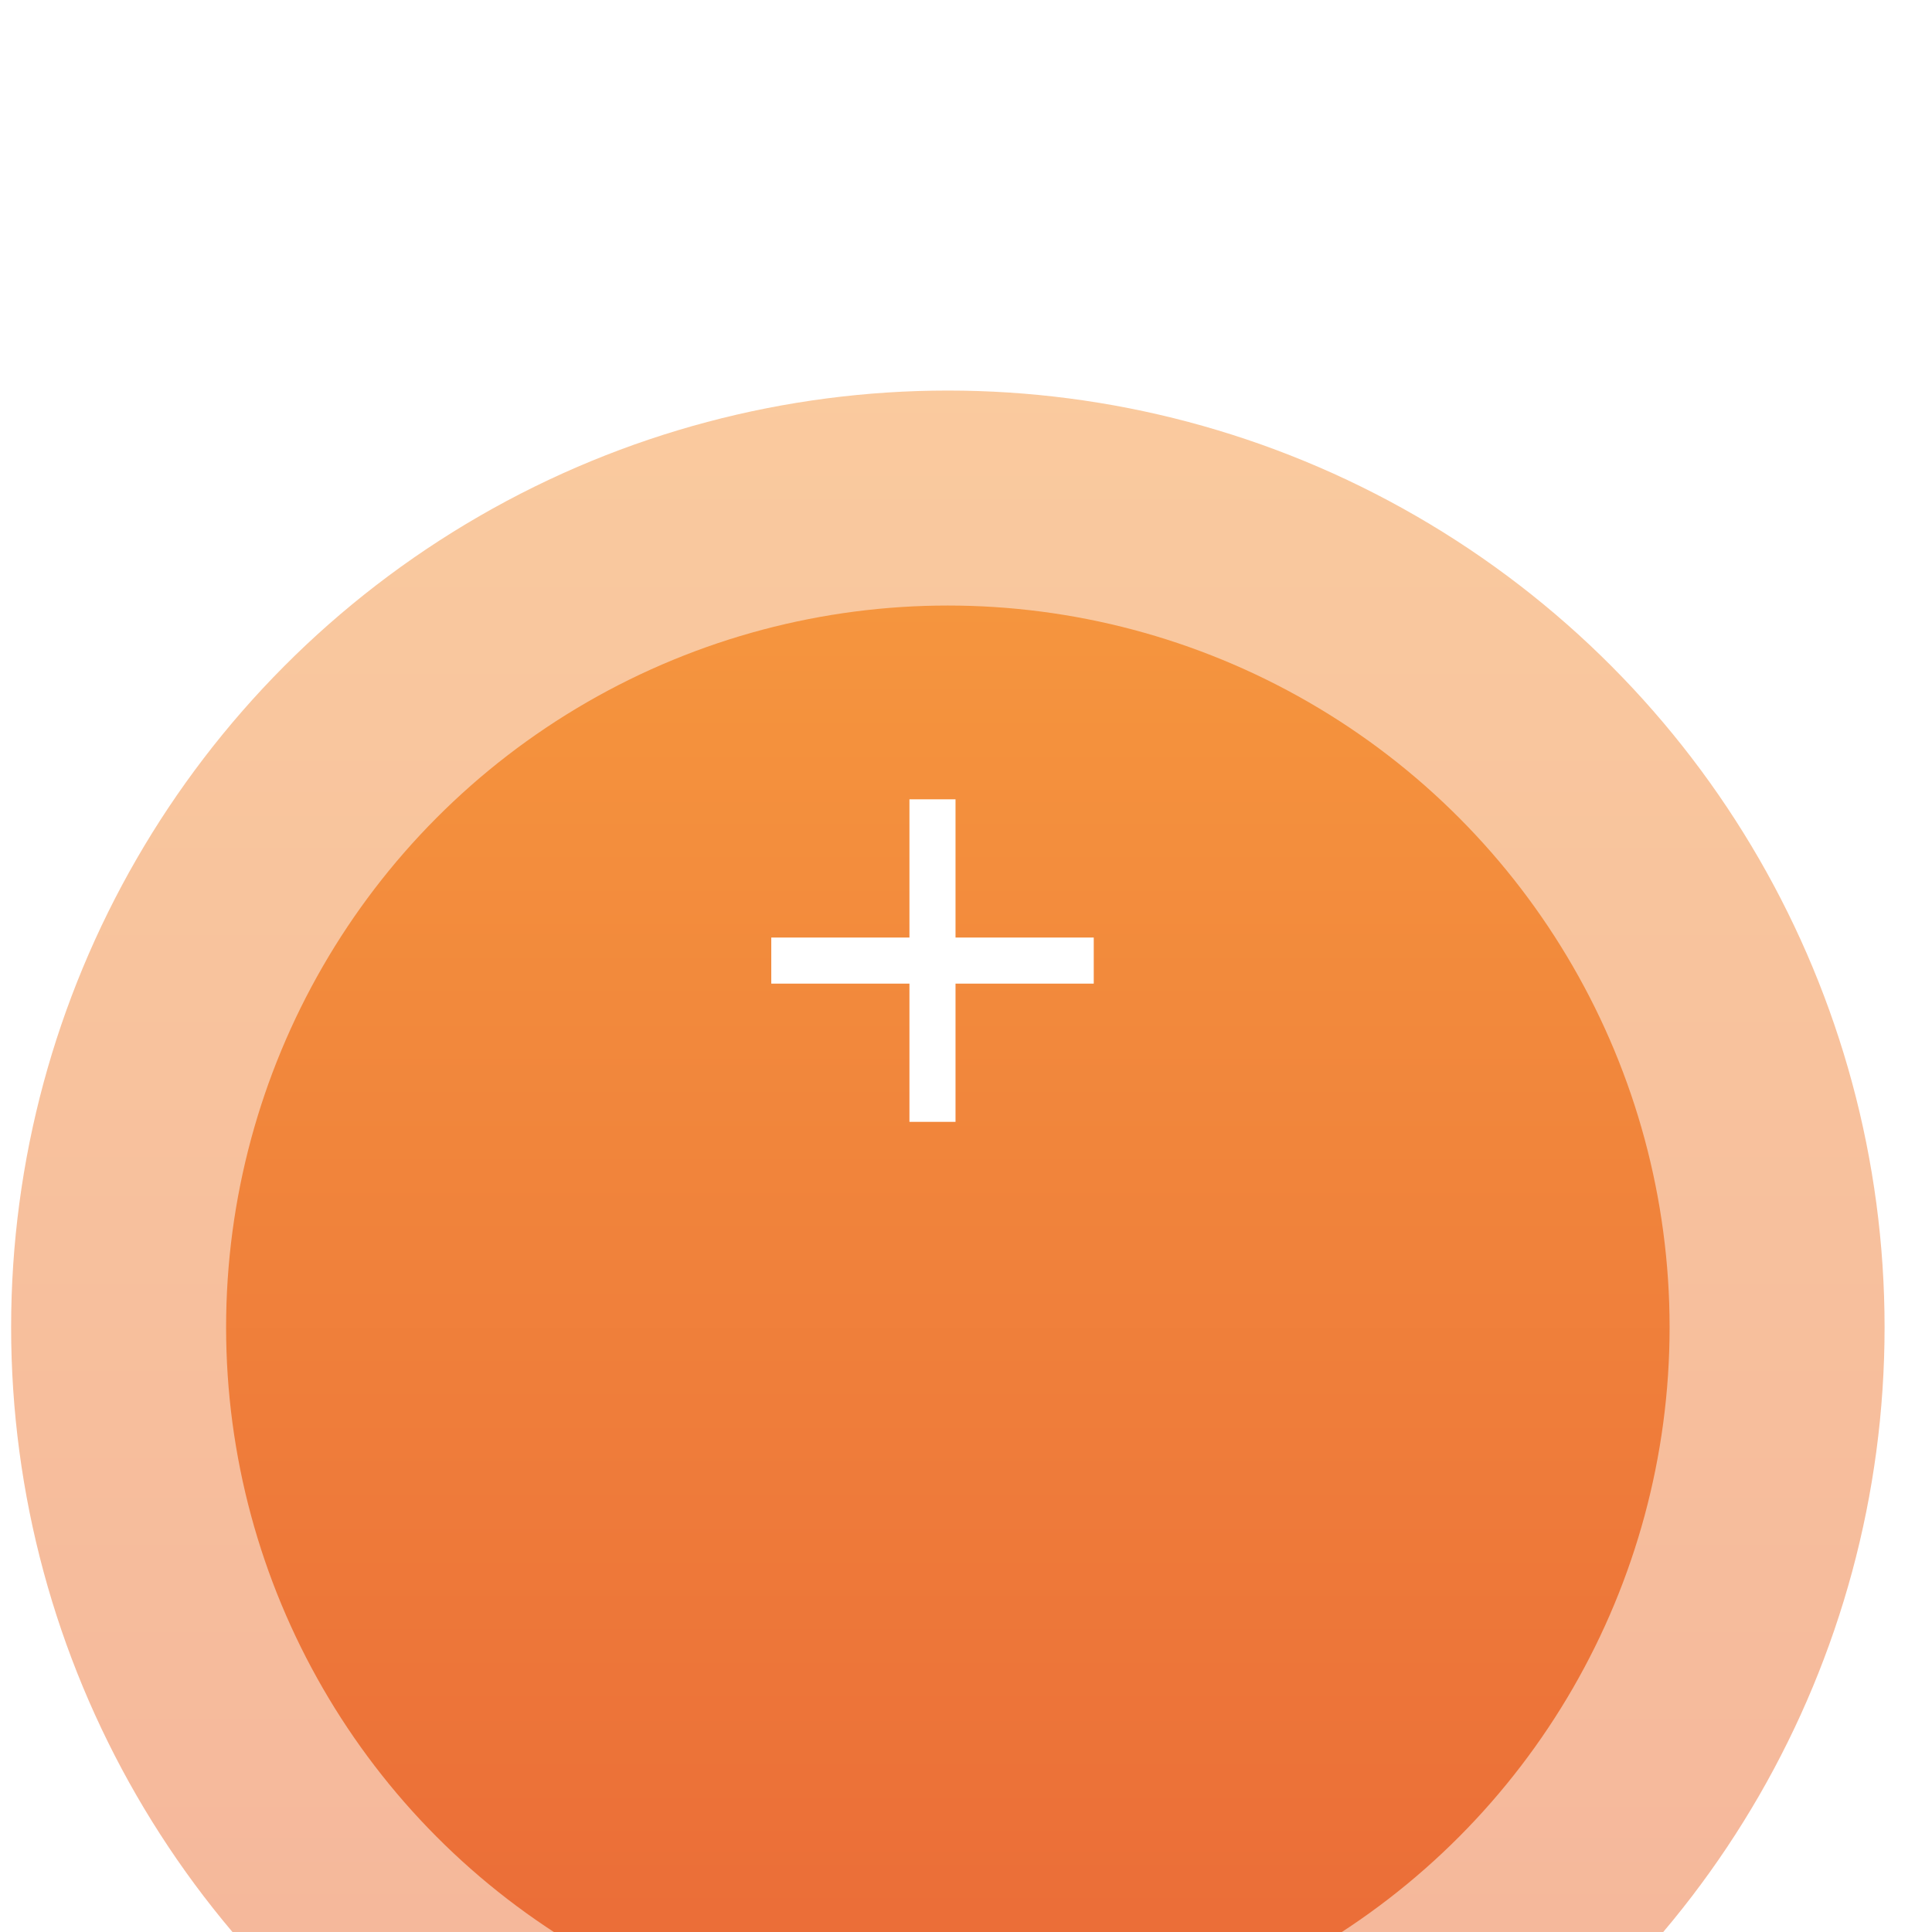
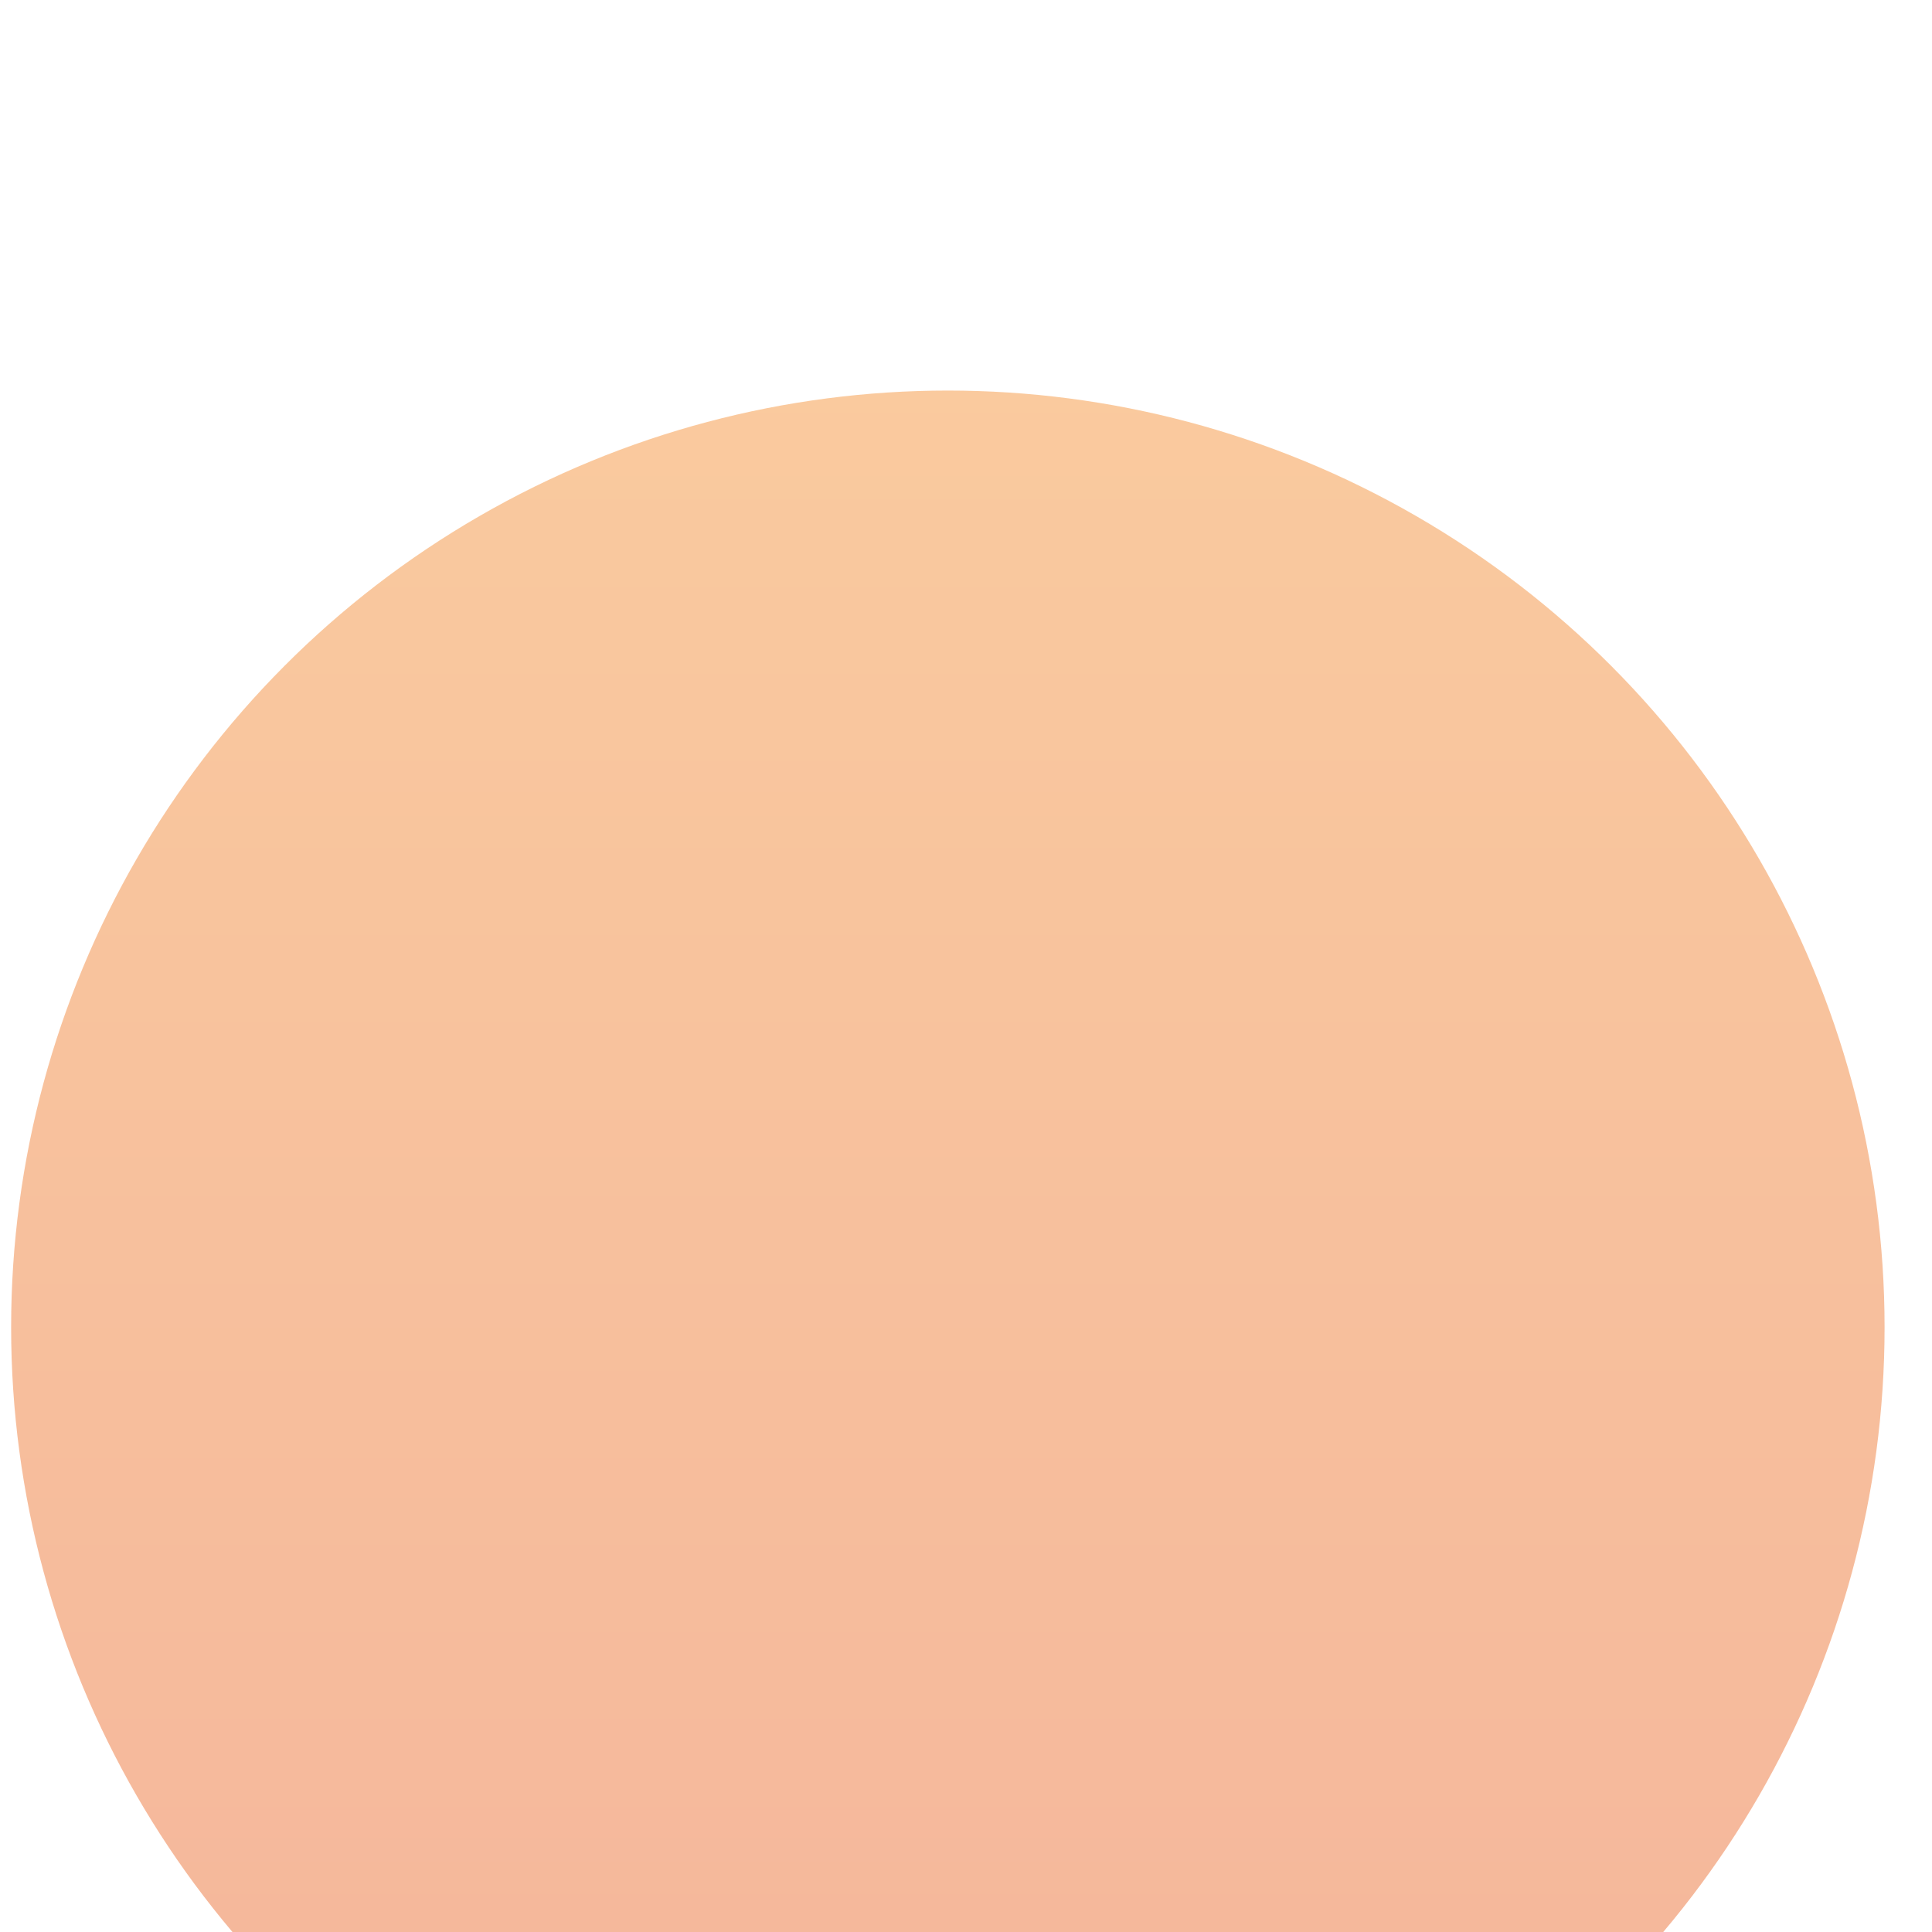
<svg xmlns="http://www.w3.org/2000/svg" width="33" height="33" viewBox="0 0 33 33" fill="none">
  <g opacity="0.5" filter="url(#filter0_i_605_9)">
    <circle cx="16.19" cy="16.671" r="16" fill="url(#paint0_linear_605_9)" />
  </g>
  <g filter="url(#filter1_i_605_9)">
-     <circle cx="16.19" cy="16.671" r="12.328" fill="url(#paint1_linear_605_9)" />
-   </g>
-   <path d="M18.682 16.801H16.321V19.162H15.534V16.801H13.174V16.014H15.534V13.653H16.321V16.014H18.682V16.801Z" fill="white" />
+     </g>
  <defs>
    <filter id="filter0_i_605_9" x="0.19" y="0.671" width="32" height="36" filterUnits="userSpaceOnUse" color-interpolation-filters="sRGB">
      <feFlood flood-opacity="0" result="BackgroundImageFix" />
      <feBlend mode="normal" in="SourceGraphic" in2="BackgroundImageFix" result="shape" />
      <feColorMatrix in="SourceAlpha" type="matrix" values="0 0 0 0 0 0 0 0 0 0 0 0 0 0 0 0 0 0 127 0" result="hardAlpha" />
      <feOffset dy="6" />
      <feGaussianBlur stdDeviation="2" />
      <feComposite in2="hardAlpha" operator="arithmetic" k2="-1" k3="1" />
      <feColorMatrix type="matrix" values="0 0 0 0 1 0 0 0 0 1 0 0 0 0 1 0 0 0 0.25 0" />
      <feBlend mode="normal" in2="shape" result="effect1_innerShadow_605_9" />
    </filter>
    <filter id="filter1_i_605_9" x="3.862" y="4.343" width="24.656" height="28.656" filterUnits="userSpaceOnUse" color-interpolation-filters="sRGB">
      <feFlood flood-opacity="0" result="BackgroundImageFix" />
      <feBlend mode="normal" in="SourceGraphic" in2="BackgroundImageFix" result="shape" />
      <feColorMatrix in="SourceAlpha" type="matrix" values="0 0 0 0 0 0 0 0 0 0 0 0 0 0 0 0 0 0 127 0" result="hardAlpha" />
      <feOffset dy="6" />
      <feGaussianBlur stdDeviation="2" />
      <feComposite in2="hardAlpha" operator="arithmetic" k2="-1" k3="1" />
      <feColorMatrix type="matrix" values="0 0 0 0 1 0 0 0 0 1 0 0 0 0 1 0 0 0 0.25 0" />
      <feBlend mode="normal" in2="shape" result="effect1_innerShadow_605_9" />
    </filter>
    <linearGradient id="paint0_linear_605_9" x1="16.19" y1="0.671" x2="16.19" y2="32.671" gradientUnits="userSpaceOnUse">
      <stop stop-color="#F5953E" />
      <stop offset="1" stop-color="#EA6A37" />
    </linearGradient>
    <linearGradient id="paint1_linear_605_9" x1="16.19" y1="4.343" x2="16.19" y2="28.999" gradientUnits="userSpaceOnUse">
      <stop stop-color="#F5953E" />
      <stop offset="1" stop-color="#EA6A37" />
    </linearGradient>
  </defs>
</svg>